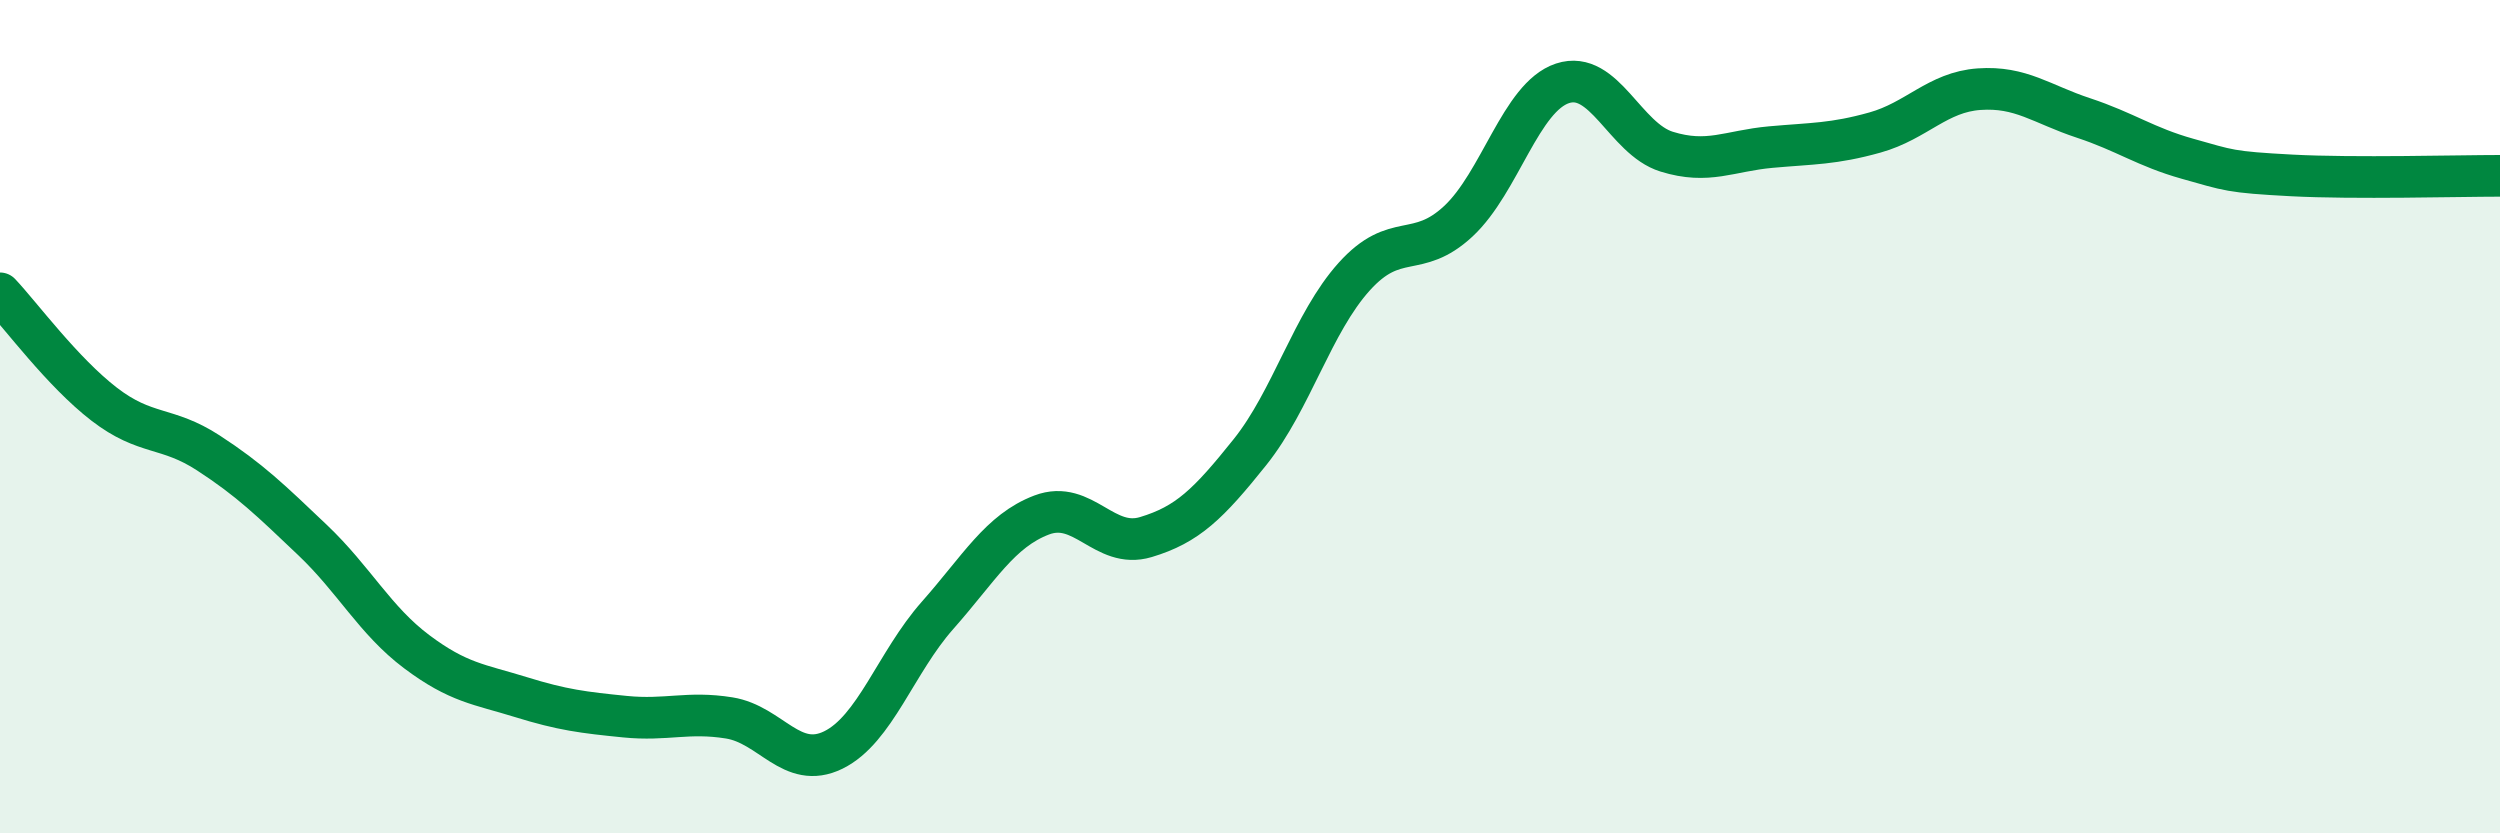
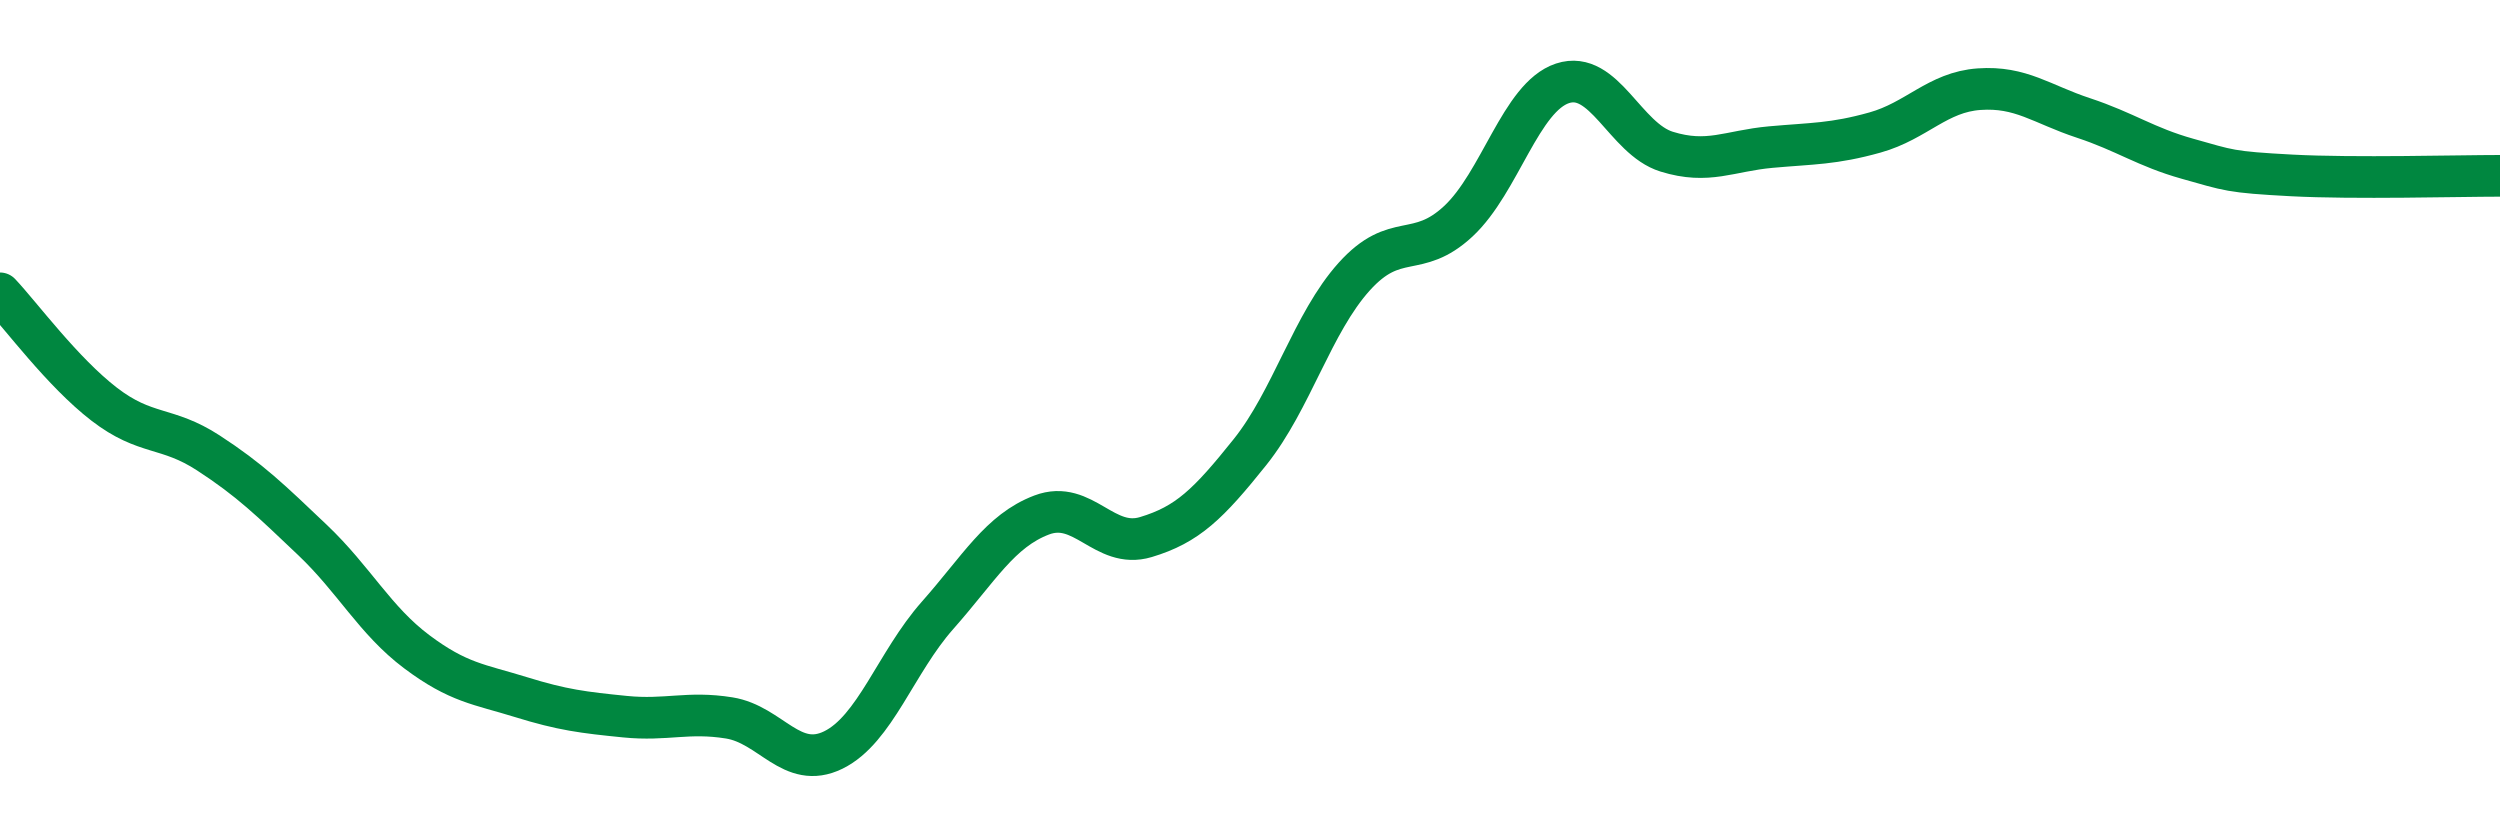
<svg xmlns="http://www.w3.org/2000/svg" width="60" height="20" viewBox="0 0 60 20">
-   <path d="M 0,7.04 C 0.5,7.57 1.5,8.93 2.5,9.7 C 3.5,10.47 4,10.22 5,10.87 C 6,11.52 6.5,12.01 7.5,12.96 C 8.5,13.91 9,14.89 10,15.64 C 11,16.39 11.5,16.42 12.5,16.73 C 13.5,17.04 14,17.1 15,17.2 C 16,17.3 16.5,17.07 17.5,17.23 C 18.5,17.39 19,18.49 20,18 C 21,17.51 21.5,15.9 22.5,14.77 C 23.5,13.64 24,12.74 25,12.36 C 26,11.98 26.5,13.19 27.5,12.89 C 28.5,12.59 29,12.1 30,10.85 C 31,9.6 31.5,7.75 32.5,6.64 C 33.5,5.53 34,6.24 35,5.31 C 36,4.38 36.5,2.33 37.5,2 C 38.5,1.67 39,3.33 40,3.64 C 41,3.95 41.5,3.62 42.5,3.53 C 43.5,3.44 44,3.46 45,3.18 C 46,2.9 46.5,2.21 47.5,2.14 C 48.5,2.07 49,2.5 50,2.83 C 51,3.16 51.5,3.53 52.5,3.81 C 53.5,4.09 53.5,4.13 55,4.21 C 56.5,4.29 59,4.22 60,4.22L60 20L0 20Z" fill="#008740" opacity="0.1" stroke-linecap="round" stroke-linejoin="round" />
  <path d="M 0,7.04 C 0.5,7.57 1.5,8.93 2.5,9.7 C 3.5,10.47 4,10.22 5,10.87 C 6,11.52 6.5,12.01 7.5,12.96 C 8.5,13.91 9,14.89 10,15.64 C 11,16.39 11.5,16.42 12.5,16.73 C 13.5,17.04 14,17.1 15,17.2 C 16,17.3 16.5,17.07 17.5,17.23 C 18.5,17.39 19,18.49 20,18 C 21,17.51 21.5,15.9 22.5,14.77 C 23.5,13.64 24,12.74 25,12.36 C 26,11.98 26.5,13.19 27.5,12.89 C 28.5,12.59 29,12.1 30,10.85 C 31,9.6 31.5,7.75 32.5,6.64 C 33.5,5.53 34,6.24 35,5.31 C 36,4.38 36.5,2.33 37.5,2 C 38.5,1.67 39,3.33 40,3.64 C 41,3.95 41.5,3.62 42.5,3.53 C 43.5,3.44 44,3.46 45,3.18 C 46,2.9 46.5,2.21 47.5,2.14 C 48.5,2.07 49,2.5 50,2.83 C 51,3.16 51.5,3.53 52.5,3.81 C 53.5,4.09 53.5,4.13 55,4.21 C 56.5,4.29 59,4.22 60,4.22" stroke="#008740" stroke-width="1" fill="none" stroke-linecap="round" stroke-linejoin="round" />
</svg>